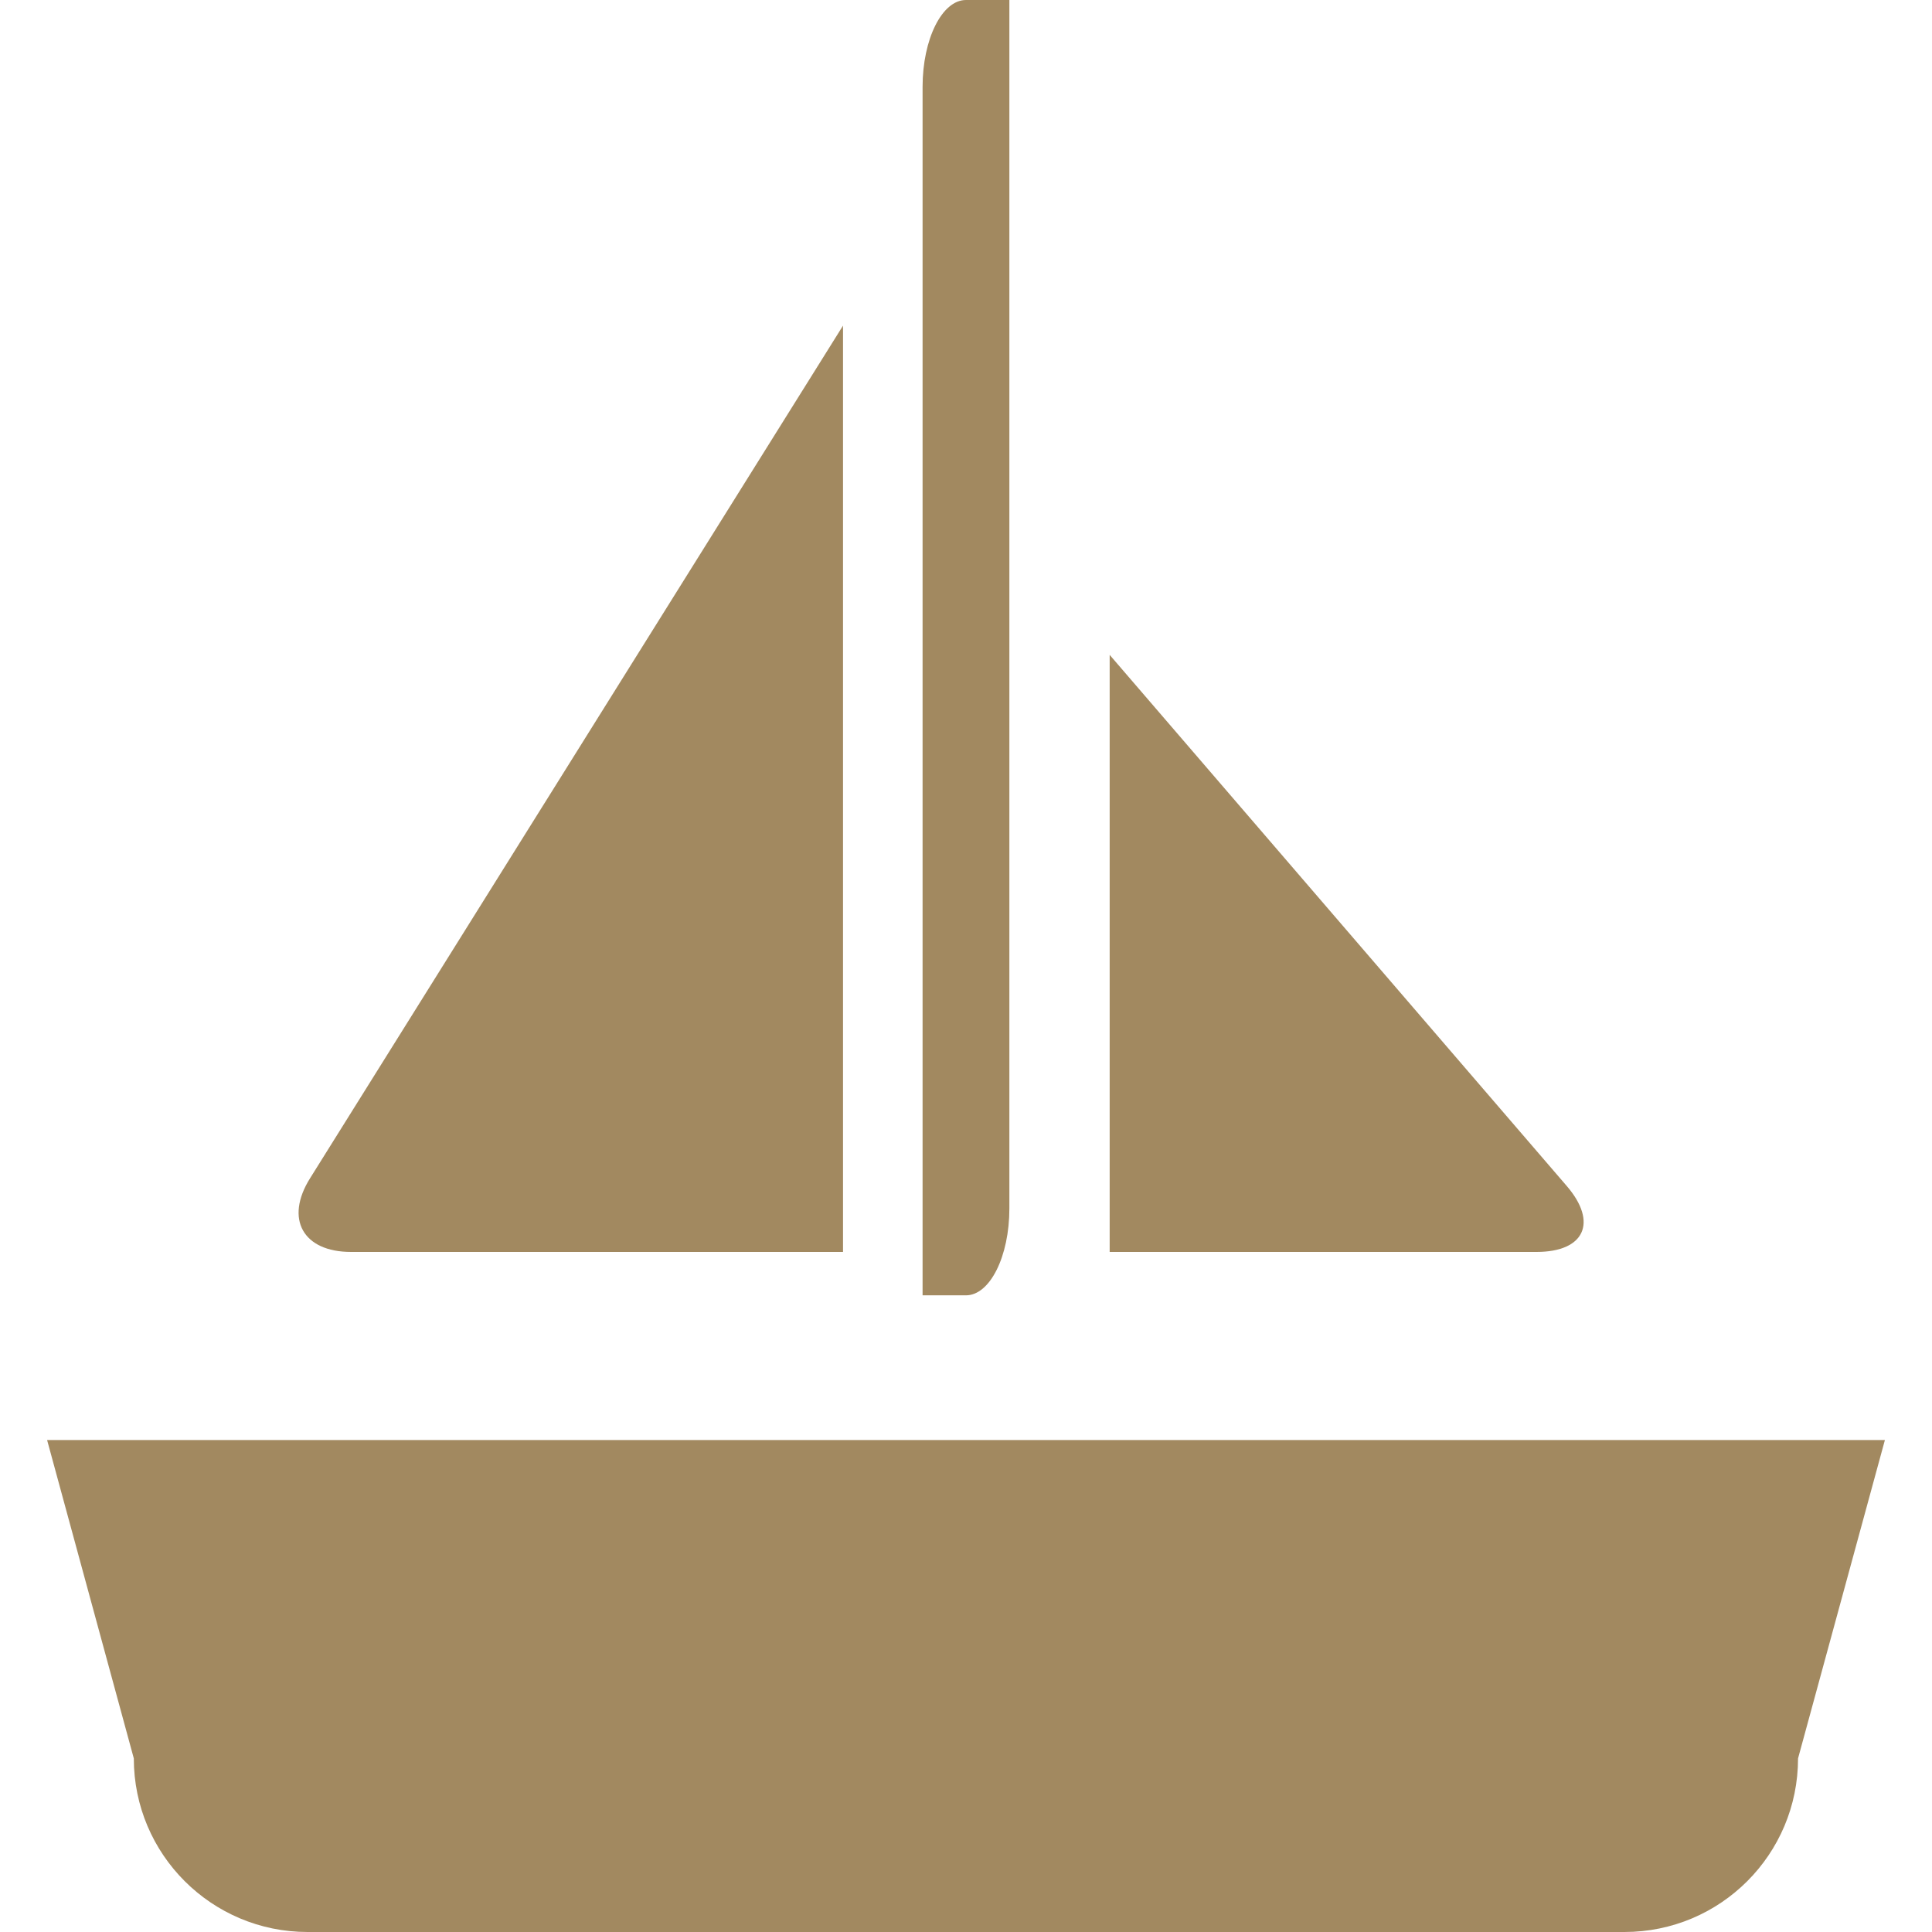
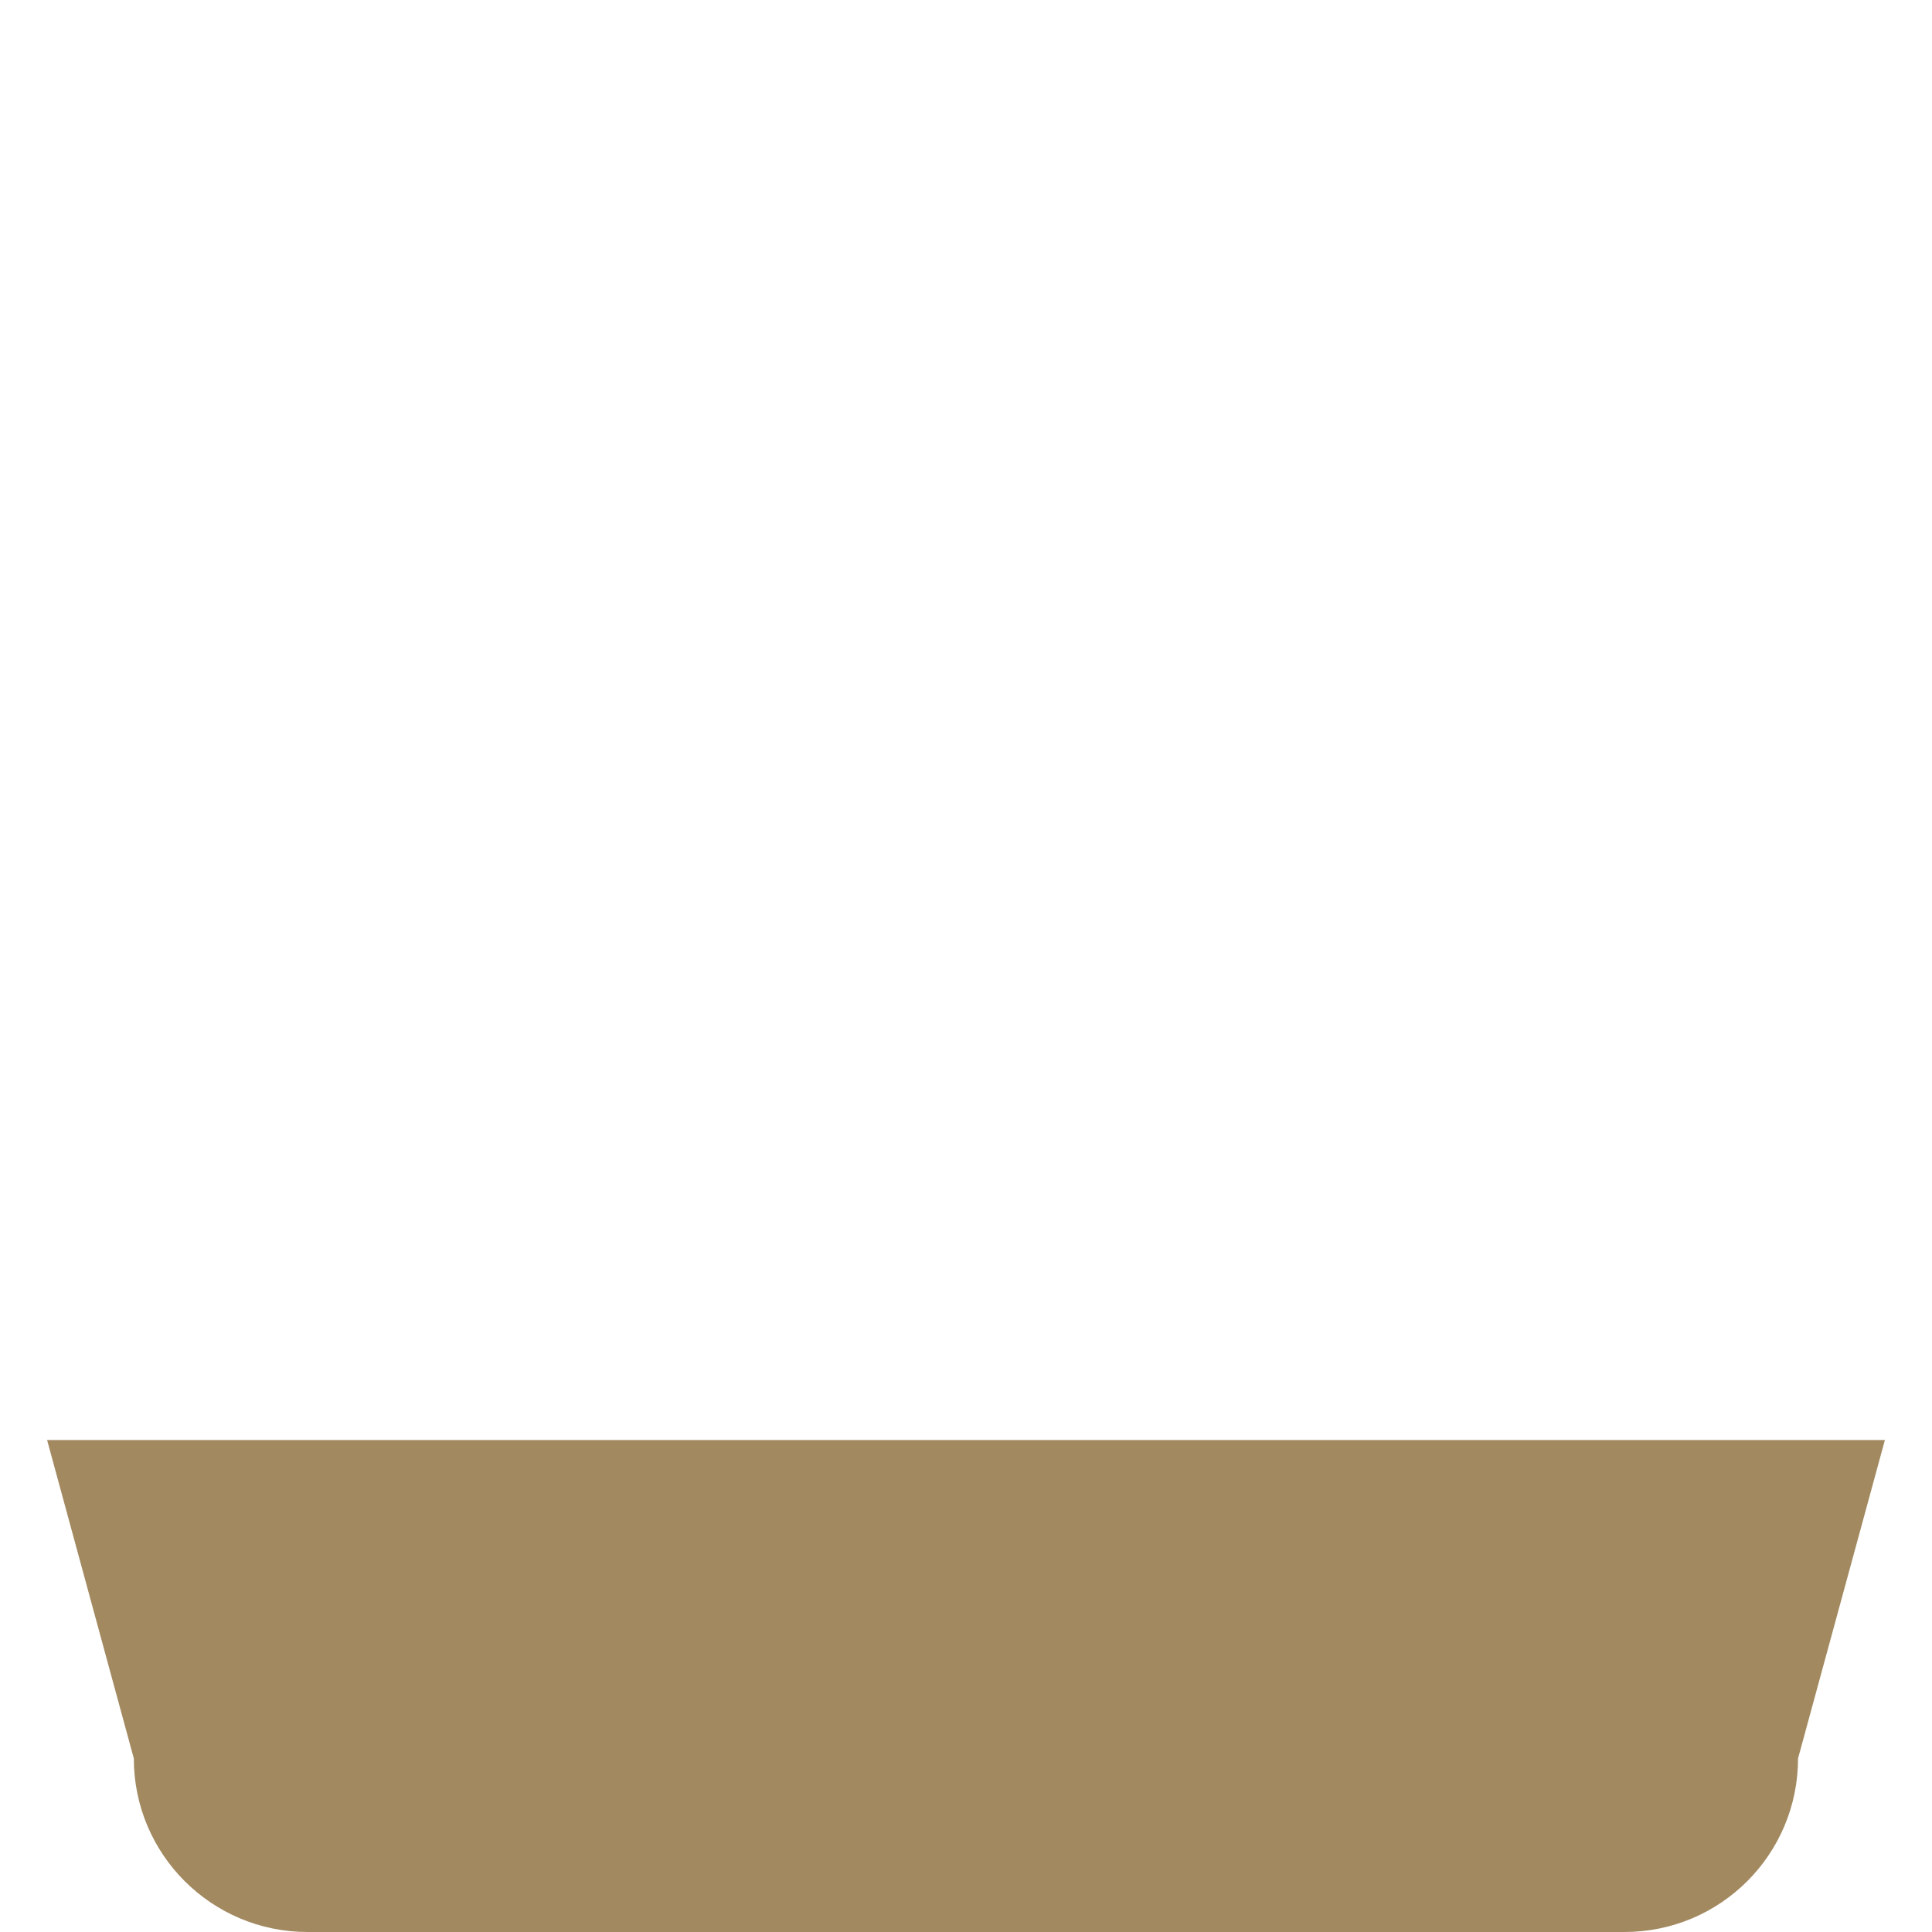
<svg xmlns="http://www.w3.org/2000/svg" width="80" height="80" viewBox="0 0 80 80" fill="none">
  <g clip-path="url(#clip0_2400_271)">
    <path d="M1.95 59.628L5.541 72.813C5.541 76.783 8.763 80 12.736 80H67.264C71.243 80 74.453 76.783 74.453 72.813L78.05 59.628H1.95Z" fill="#A28960" />
-     <path d="M38.202 3.596V53.637H39.998C40.992 53.637 41.796 52.025 41.796 50.042V0H39.998C39.01 0 38.202 1.614 38.202 3.596Z" fill="#A28960" />
-     <path d="M14.533 51.84H34.908V13.483L12.839 48.789C11.784 50.472 12.545 51.84 14.533 51.84Z" fill="#A28960" />
-     <path d="M45.949 51.84H63.625C65.61 51.84 66.173 50.62 64.879 49.113L45.949 27.117V51.84Z" fill="#A28960" />
  </g>
  <defs>
    <clipPath id="clip0_2400_271">
      <rect width="80" height="80" fill="white" />
    </clipPath>
  </defs>
</svg>